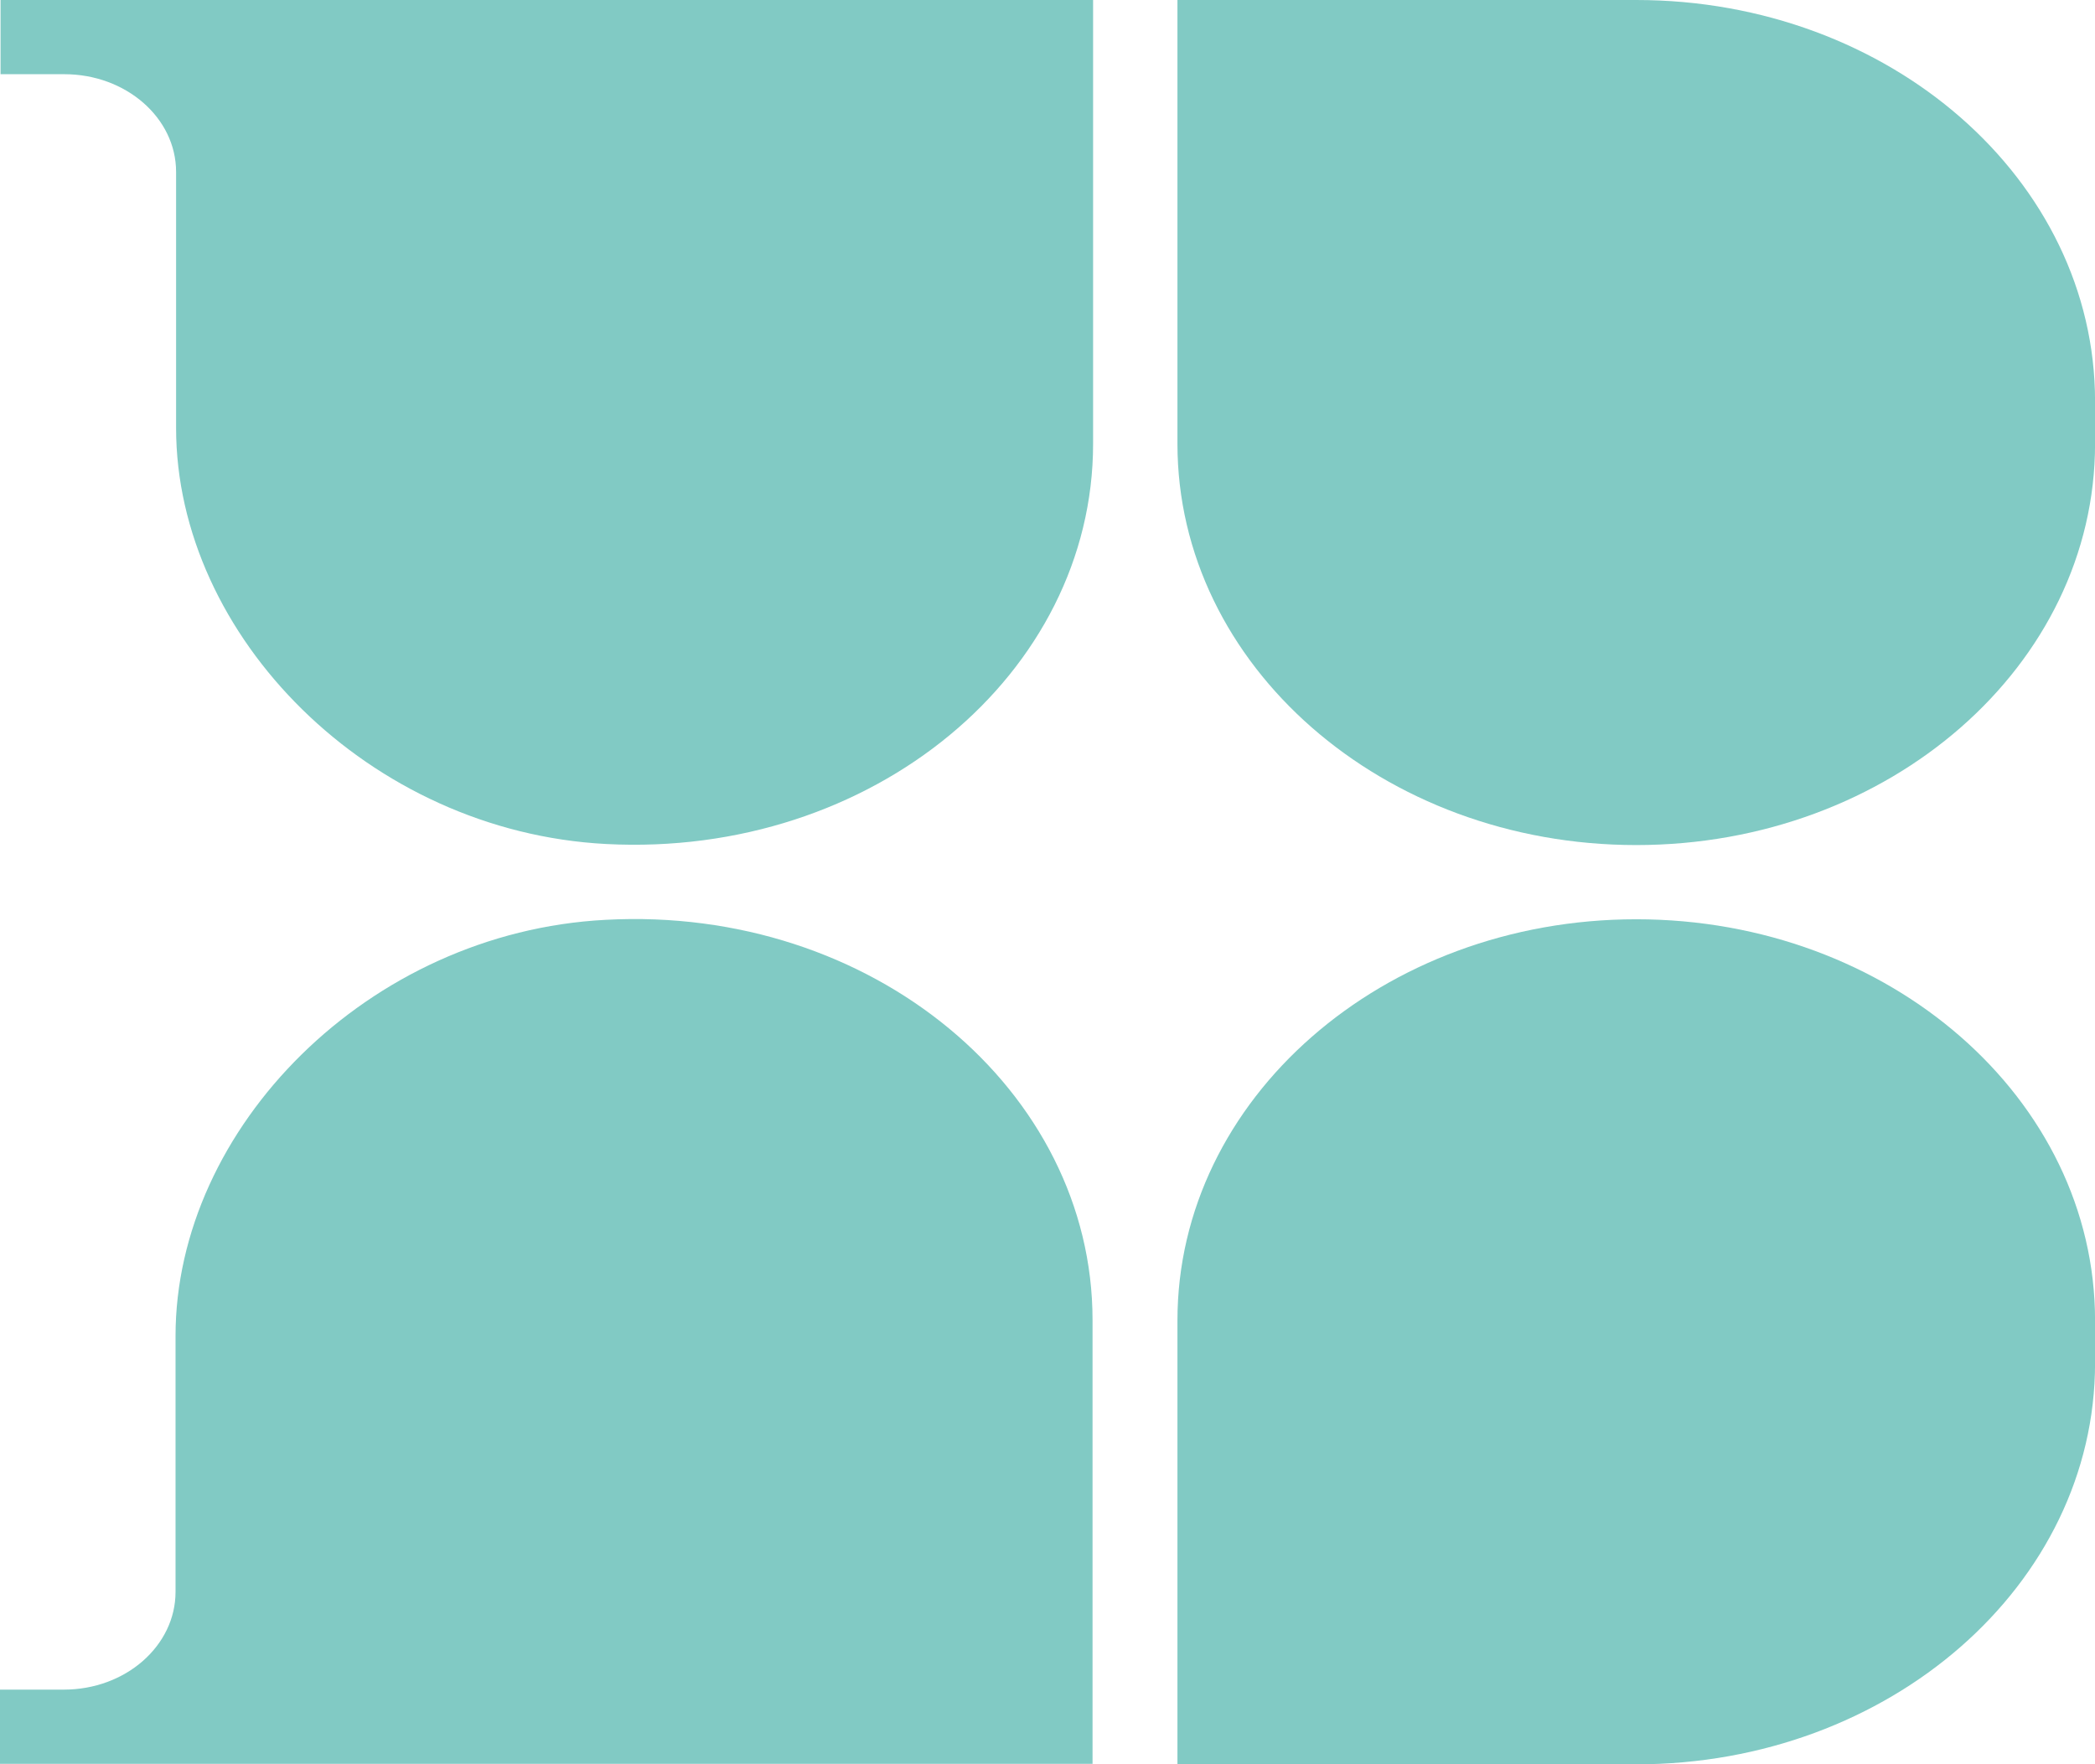
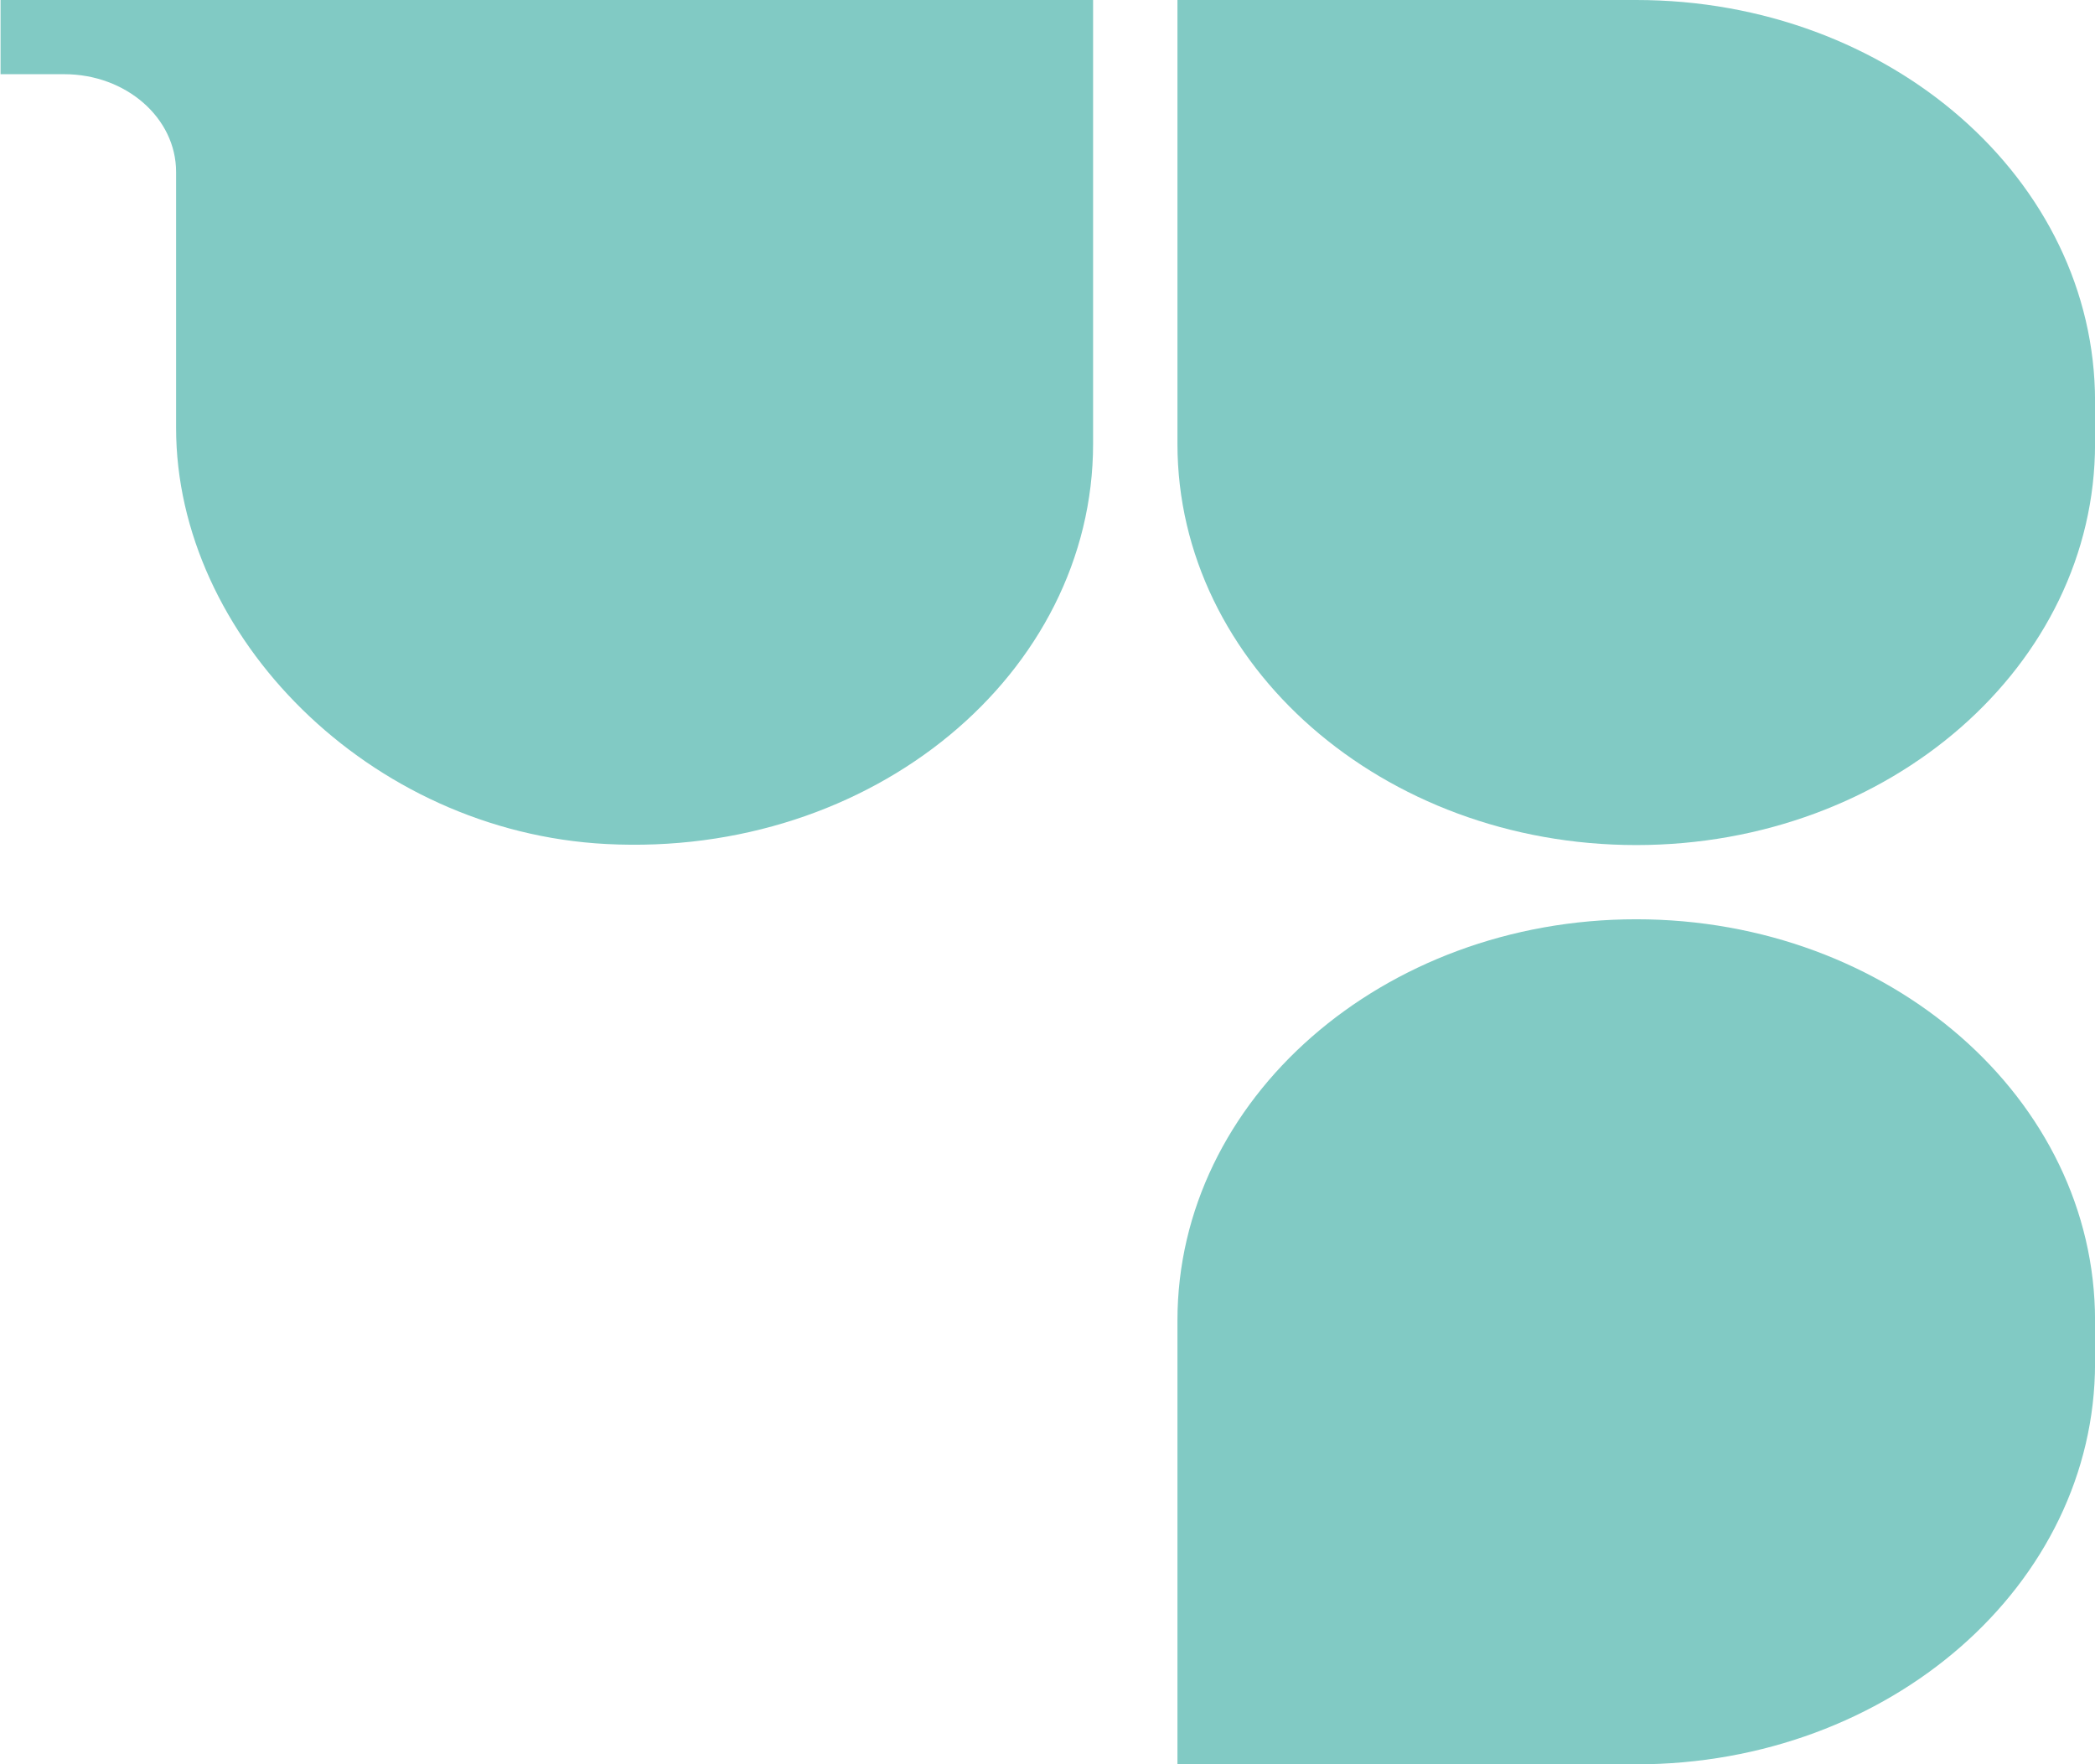
<svg xmlns="http://www.w3.org/2000/svg" width="38" height="32" viewBox="0 0 38 32" fill="none">
-   <path d="M10.986 16.684C6.677 16.907 3.184 20.463 3.184 24.232V28.874C3.184 29.849 2.282 30.647 1.157 30.647H0V31.993H19.817V23.944C19.817 19.776 15.816 16.424 10.986 16.684Z" fill="#81CAC4" />
  <path d="M29.679 16.674C25.083 16.674 21.357 19.933 21.357 23.952V32.002H29.679C34.275 32.002 38.001 28.743 38.001 24.723V23.952C38.001 19.933 34.275 16.674 29.679 16.674Z" fill="#81CAC4" />
  <path d="M4.075 0H0.01V1.346H1.167C2.281 1.346 3.194 2.135 3.194 3.119V7.761C3.194 11.54 6.697 15.086 10.996 15.309C15.825 15.56 19.827 12.218 19.827 8.049V0H4.075Z" fill="#81CAC4" />
  <path d="M29.679 0H21.357V8.049C21.357 12.069 25.083 15.328 29.679 15.328C34.275 15.328 38.001 12.069 38.001 8.049V7.279C38.001 3.259 34.275 0 29.679 0Z" fill="#81CAC4" />
</svg>